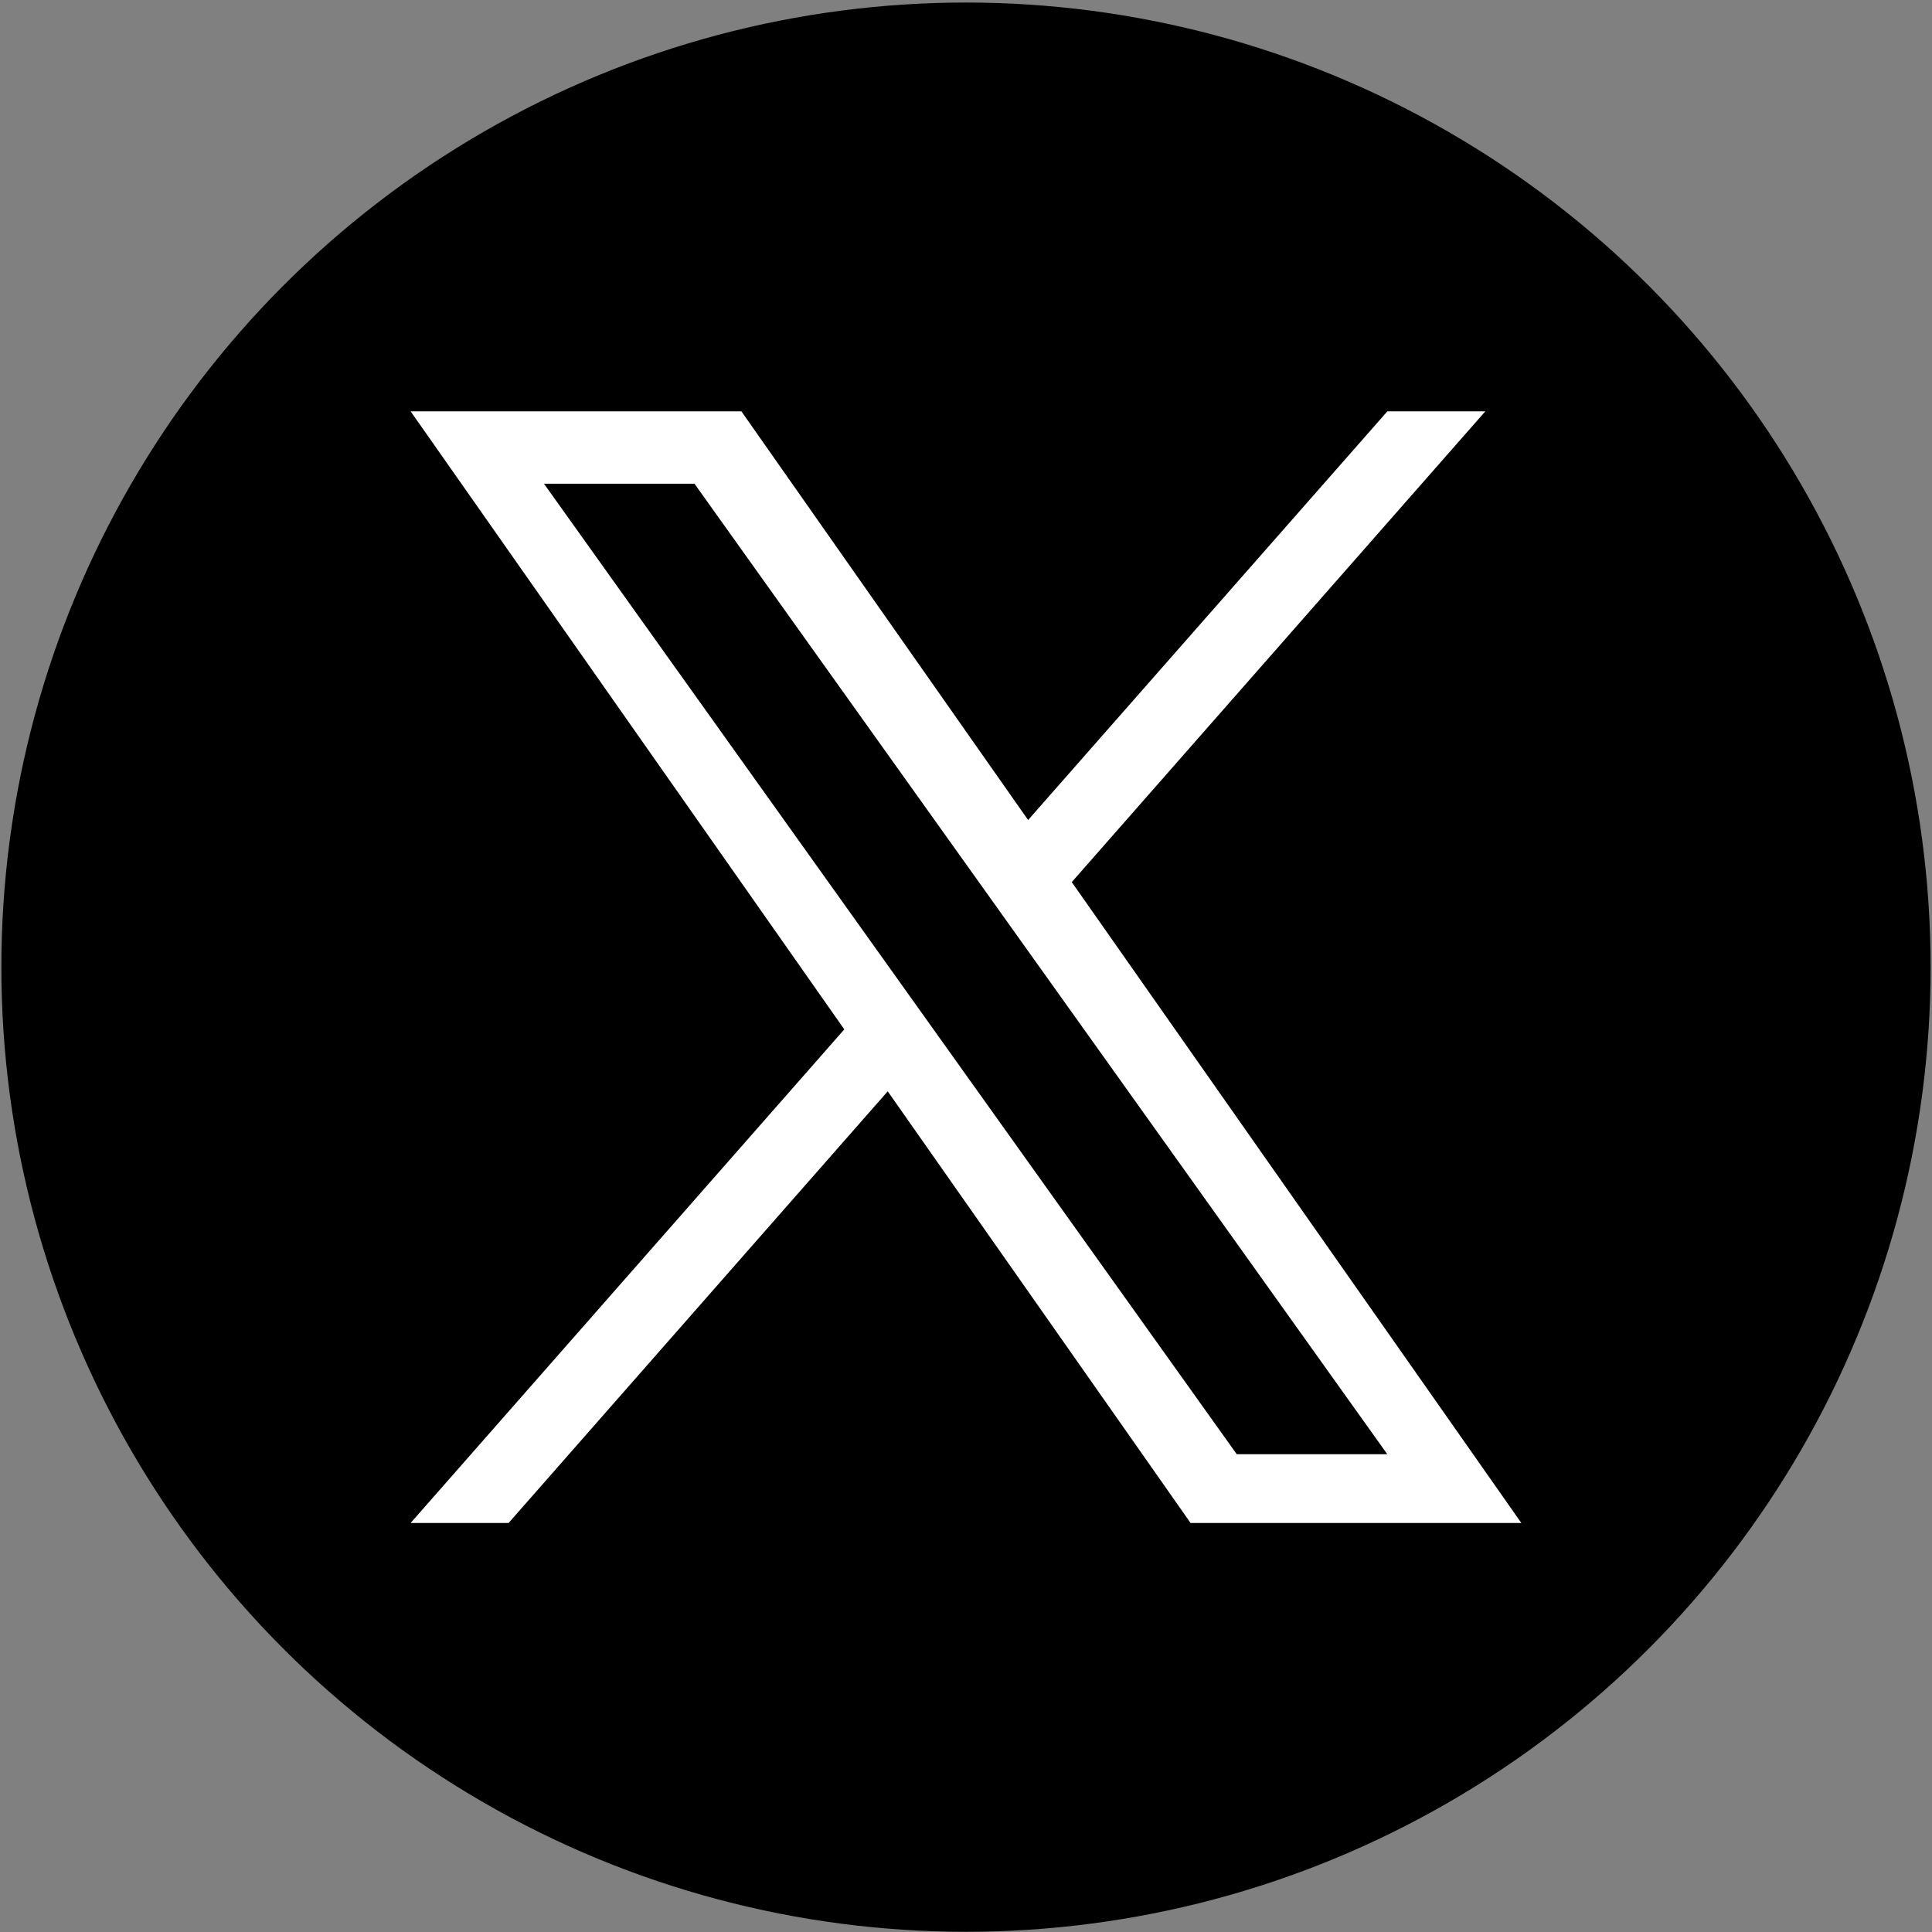
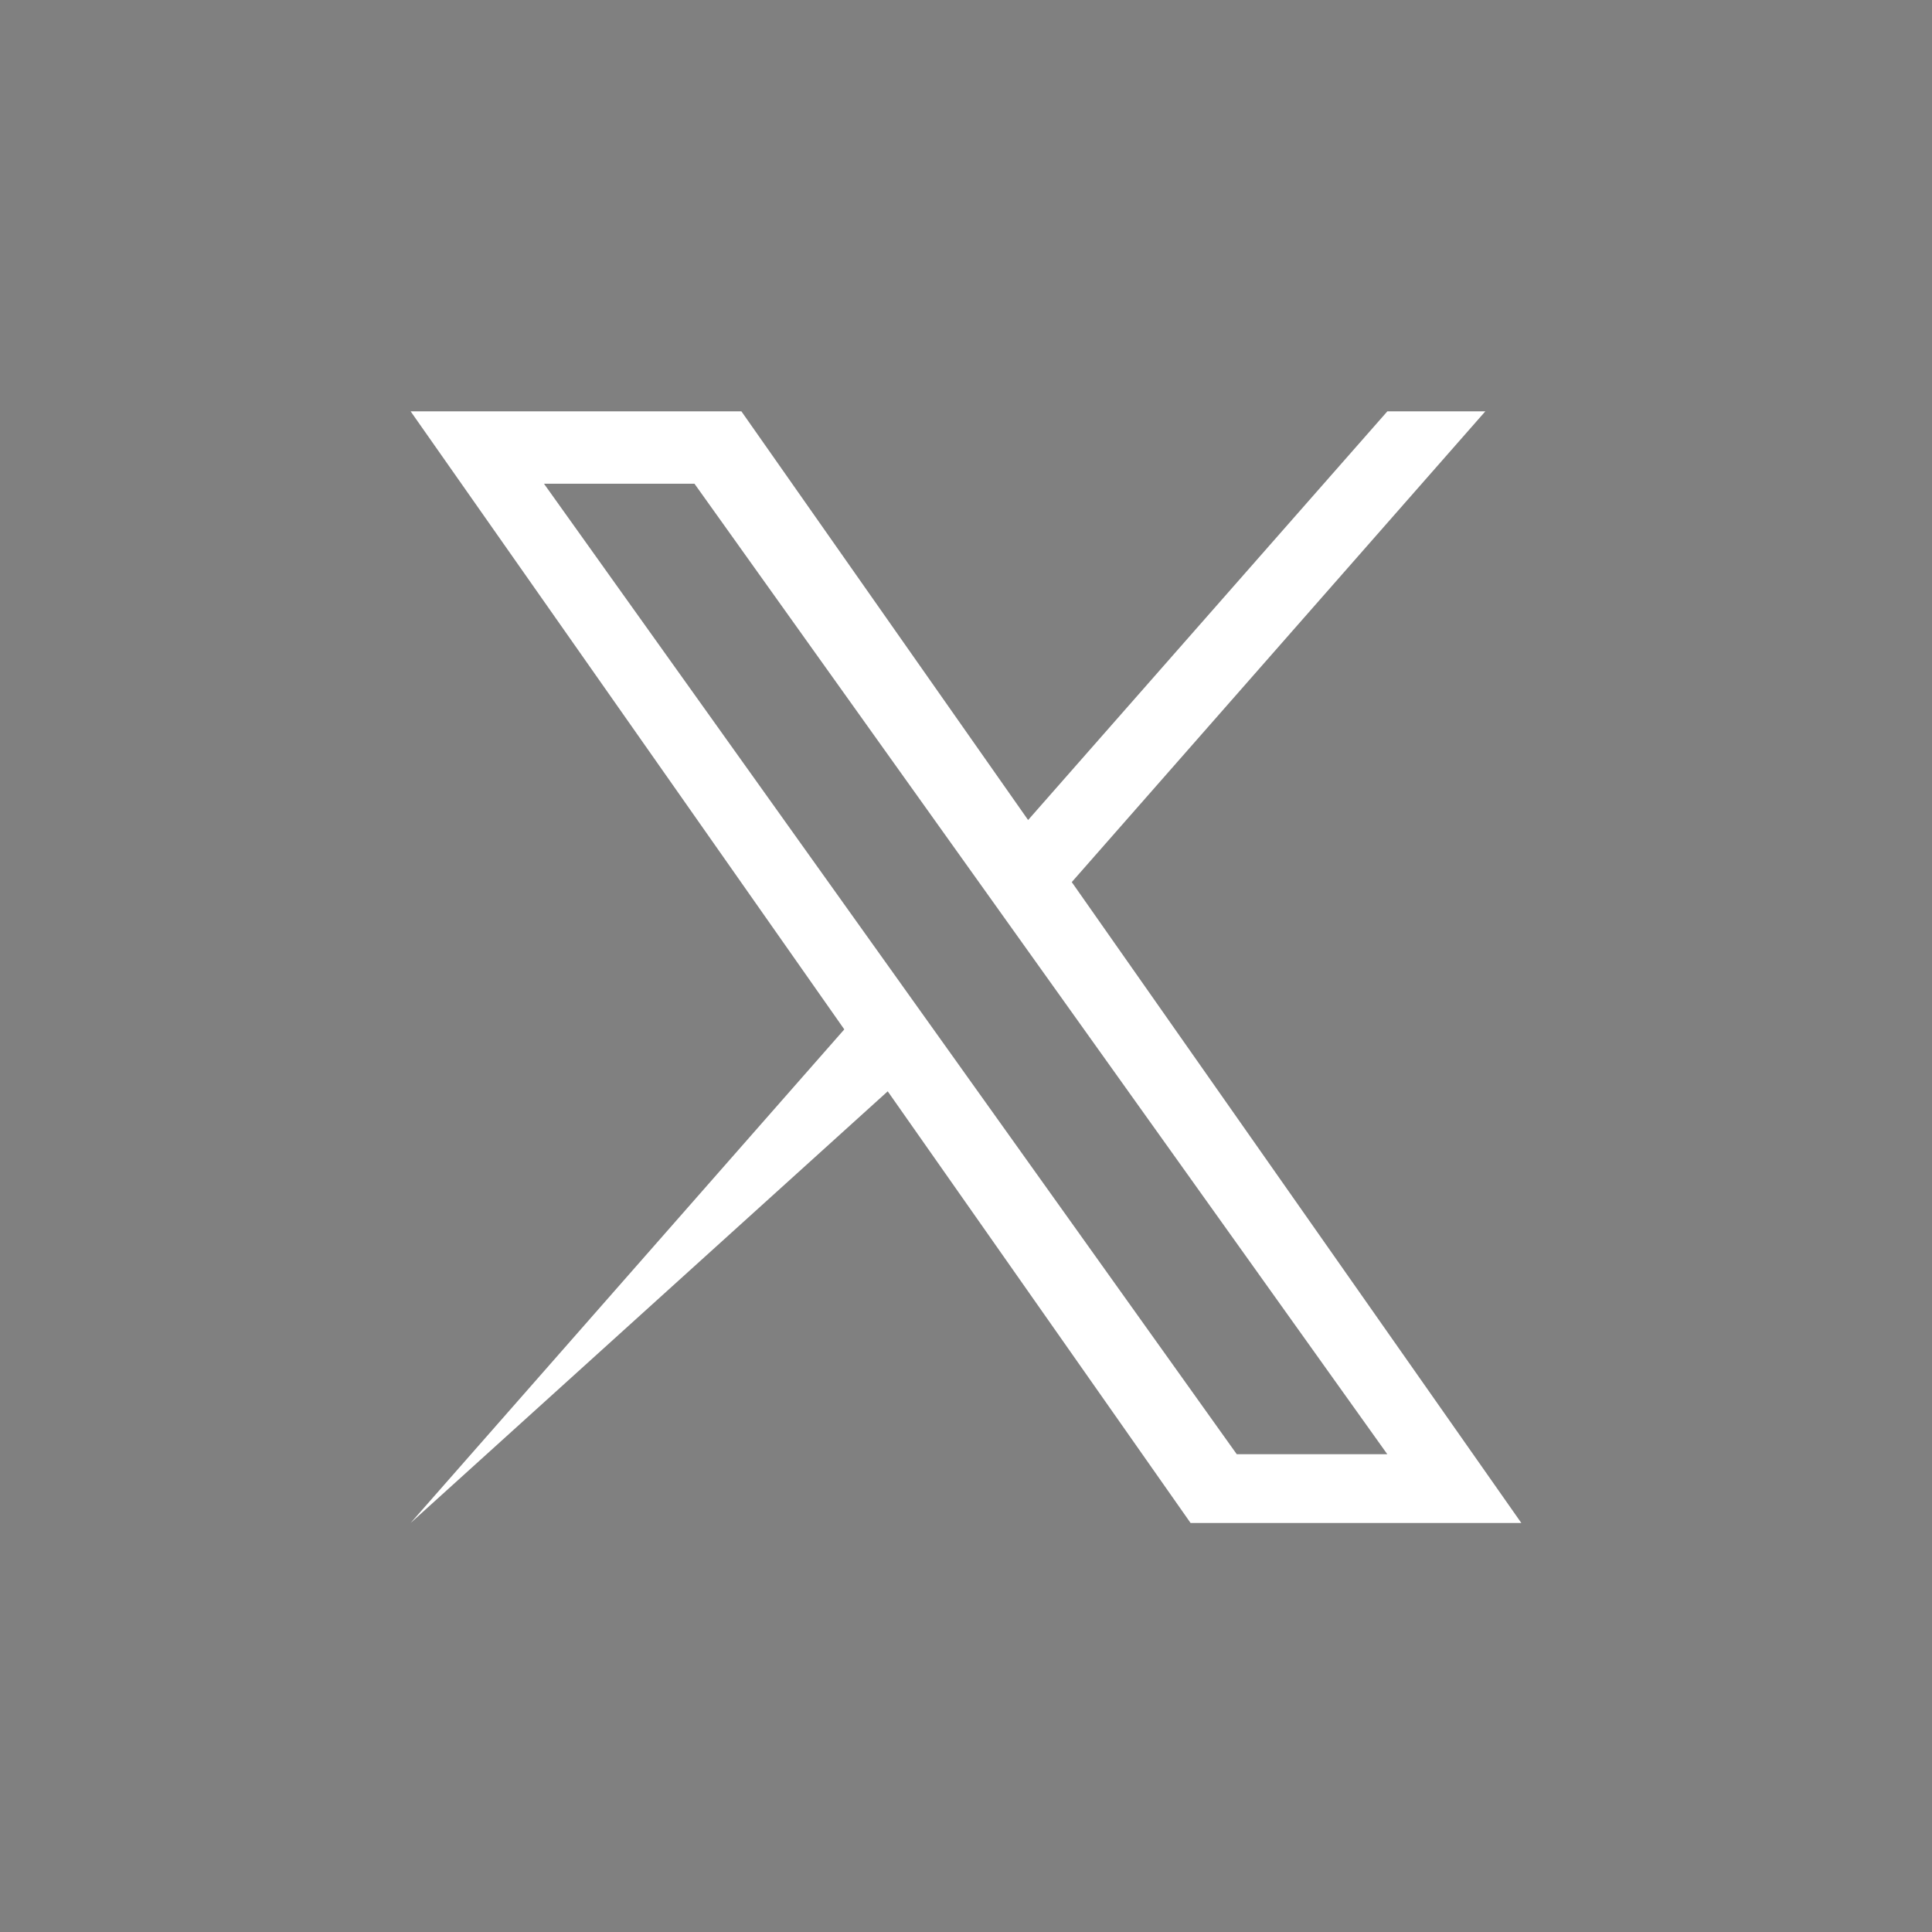
<svg xmlns="http://www.w3.org/2000/svg" width="701" height="701" viewBox="0 0 701 701" fill="none">
  <rect x="0" y="0" width="701" height="701" fill="#808080" stroke="none" />
-   <circle cx="350.495" cy="350.922" r="350" fill="black" />
-   <path d="M388.874 320.059L538.924 149.254H503.38L373.036 297.532L269.009 149.254H148.995L306.34 373.497L148.995 552.59H184.54L322.097 395.971L431.982 552.59H551.995M197.369 175.503H251.975L503.353 527.631H448.733" fill="white" />
+   <path d="M388.874 320.059L538.924 149.254H503.38L373.036 297.532L269.009 149.254H148.995L306.34 373.497L148.995 552.59L322.097 395.971L431.982 552.59H551.995M197.369 175.503H251.975L503.353 527.631H448.733" fill="white" />
</svg>